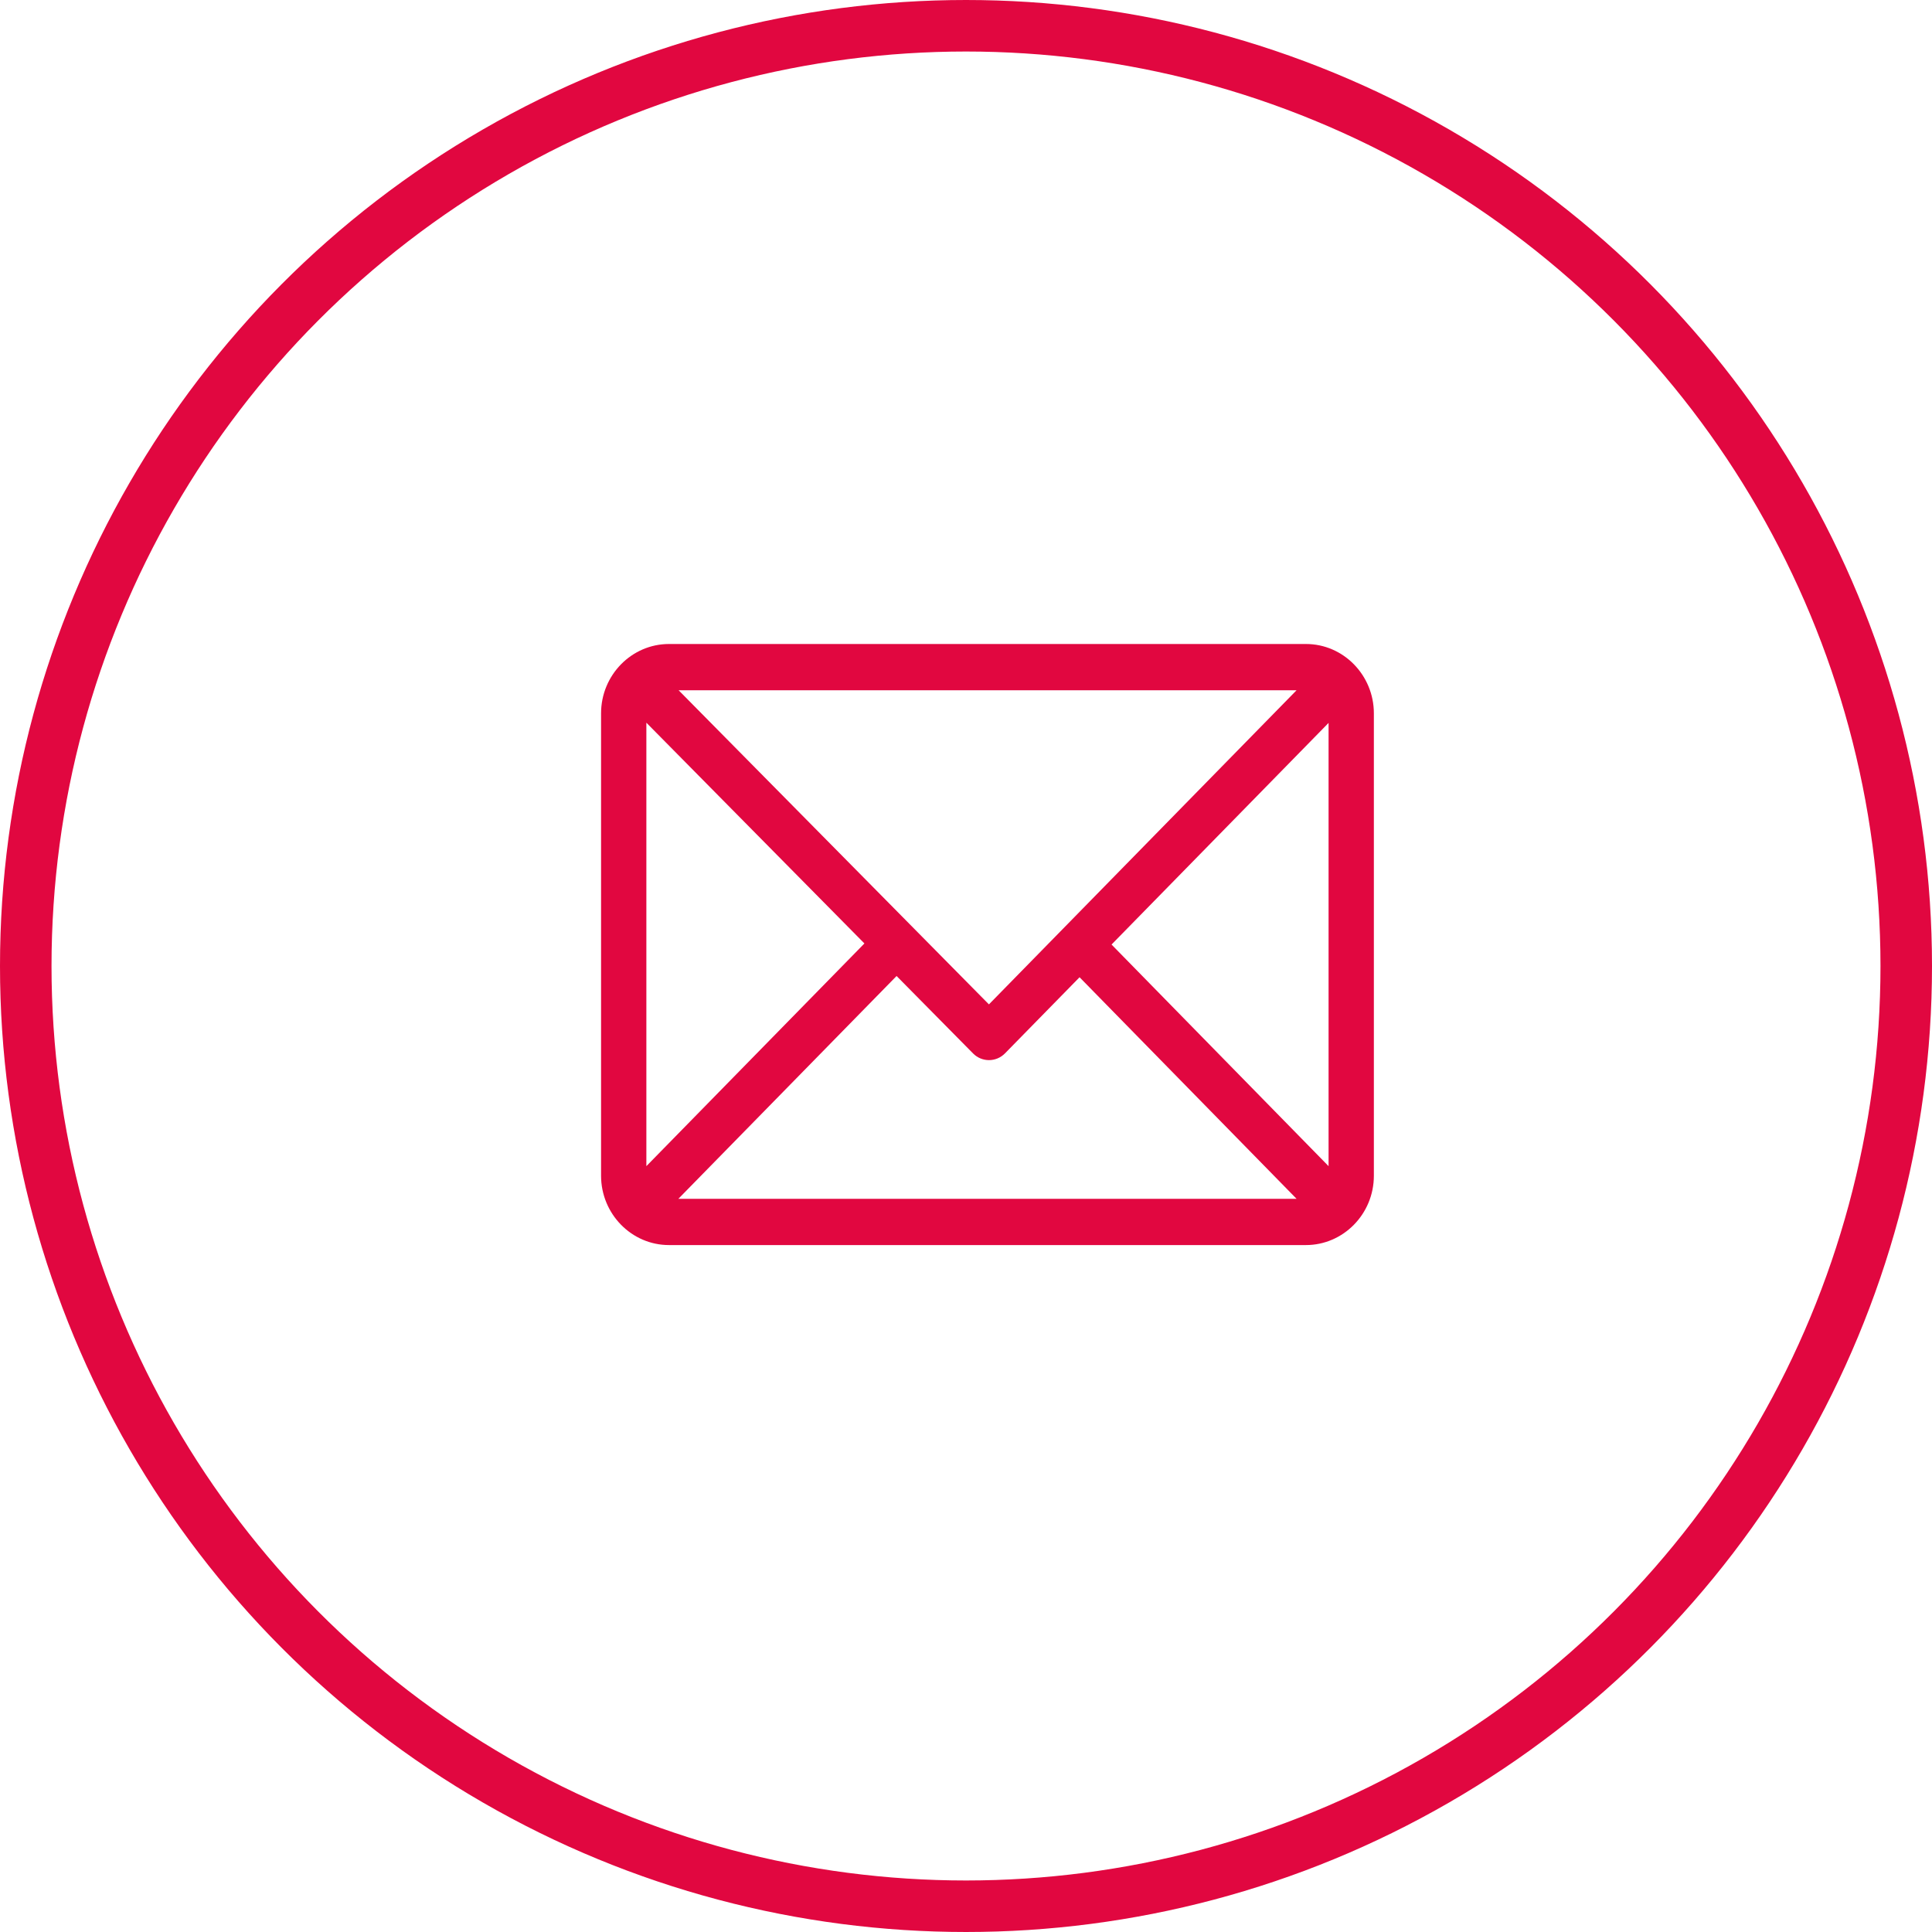
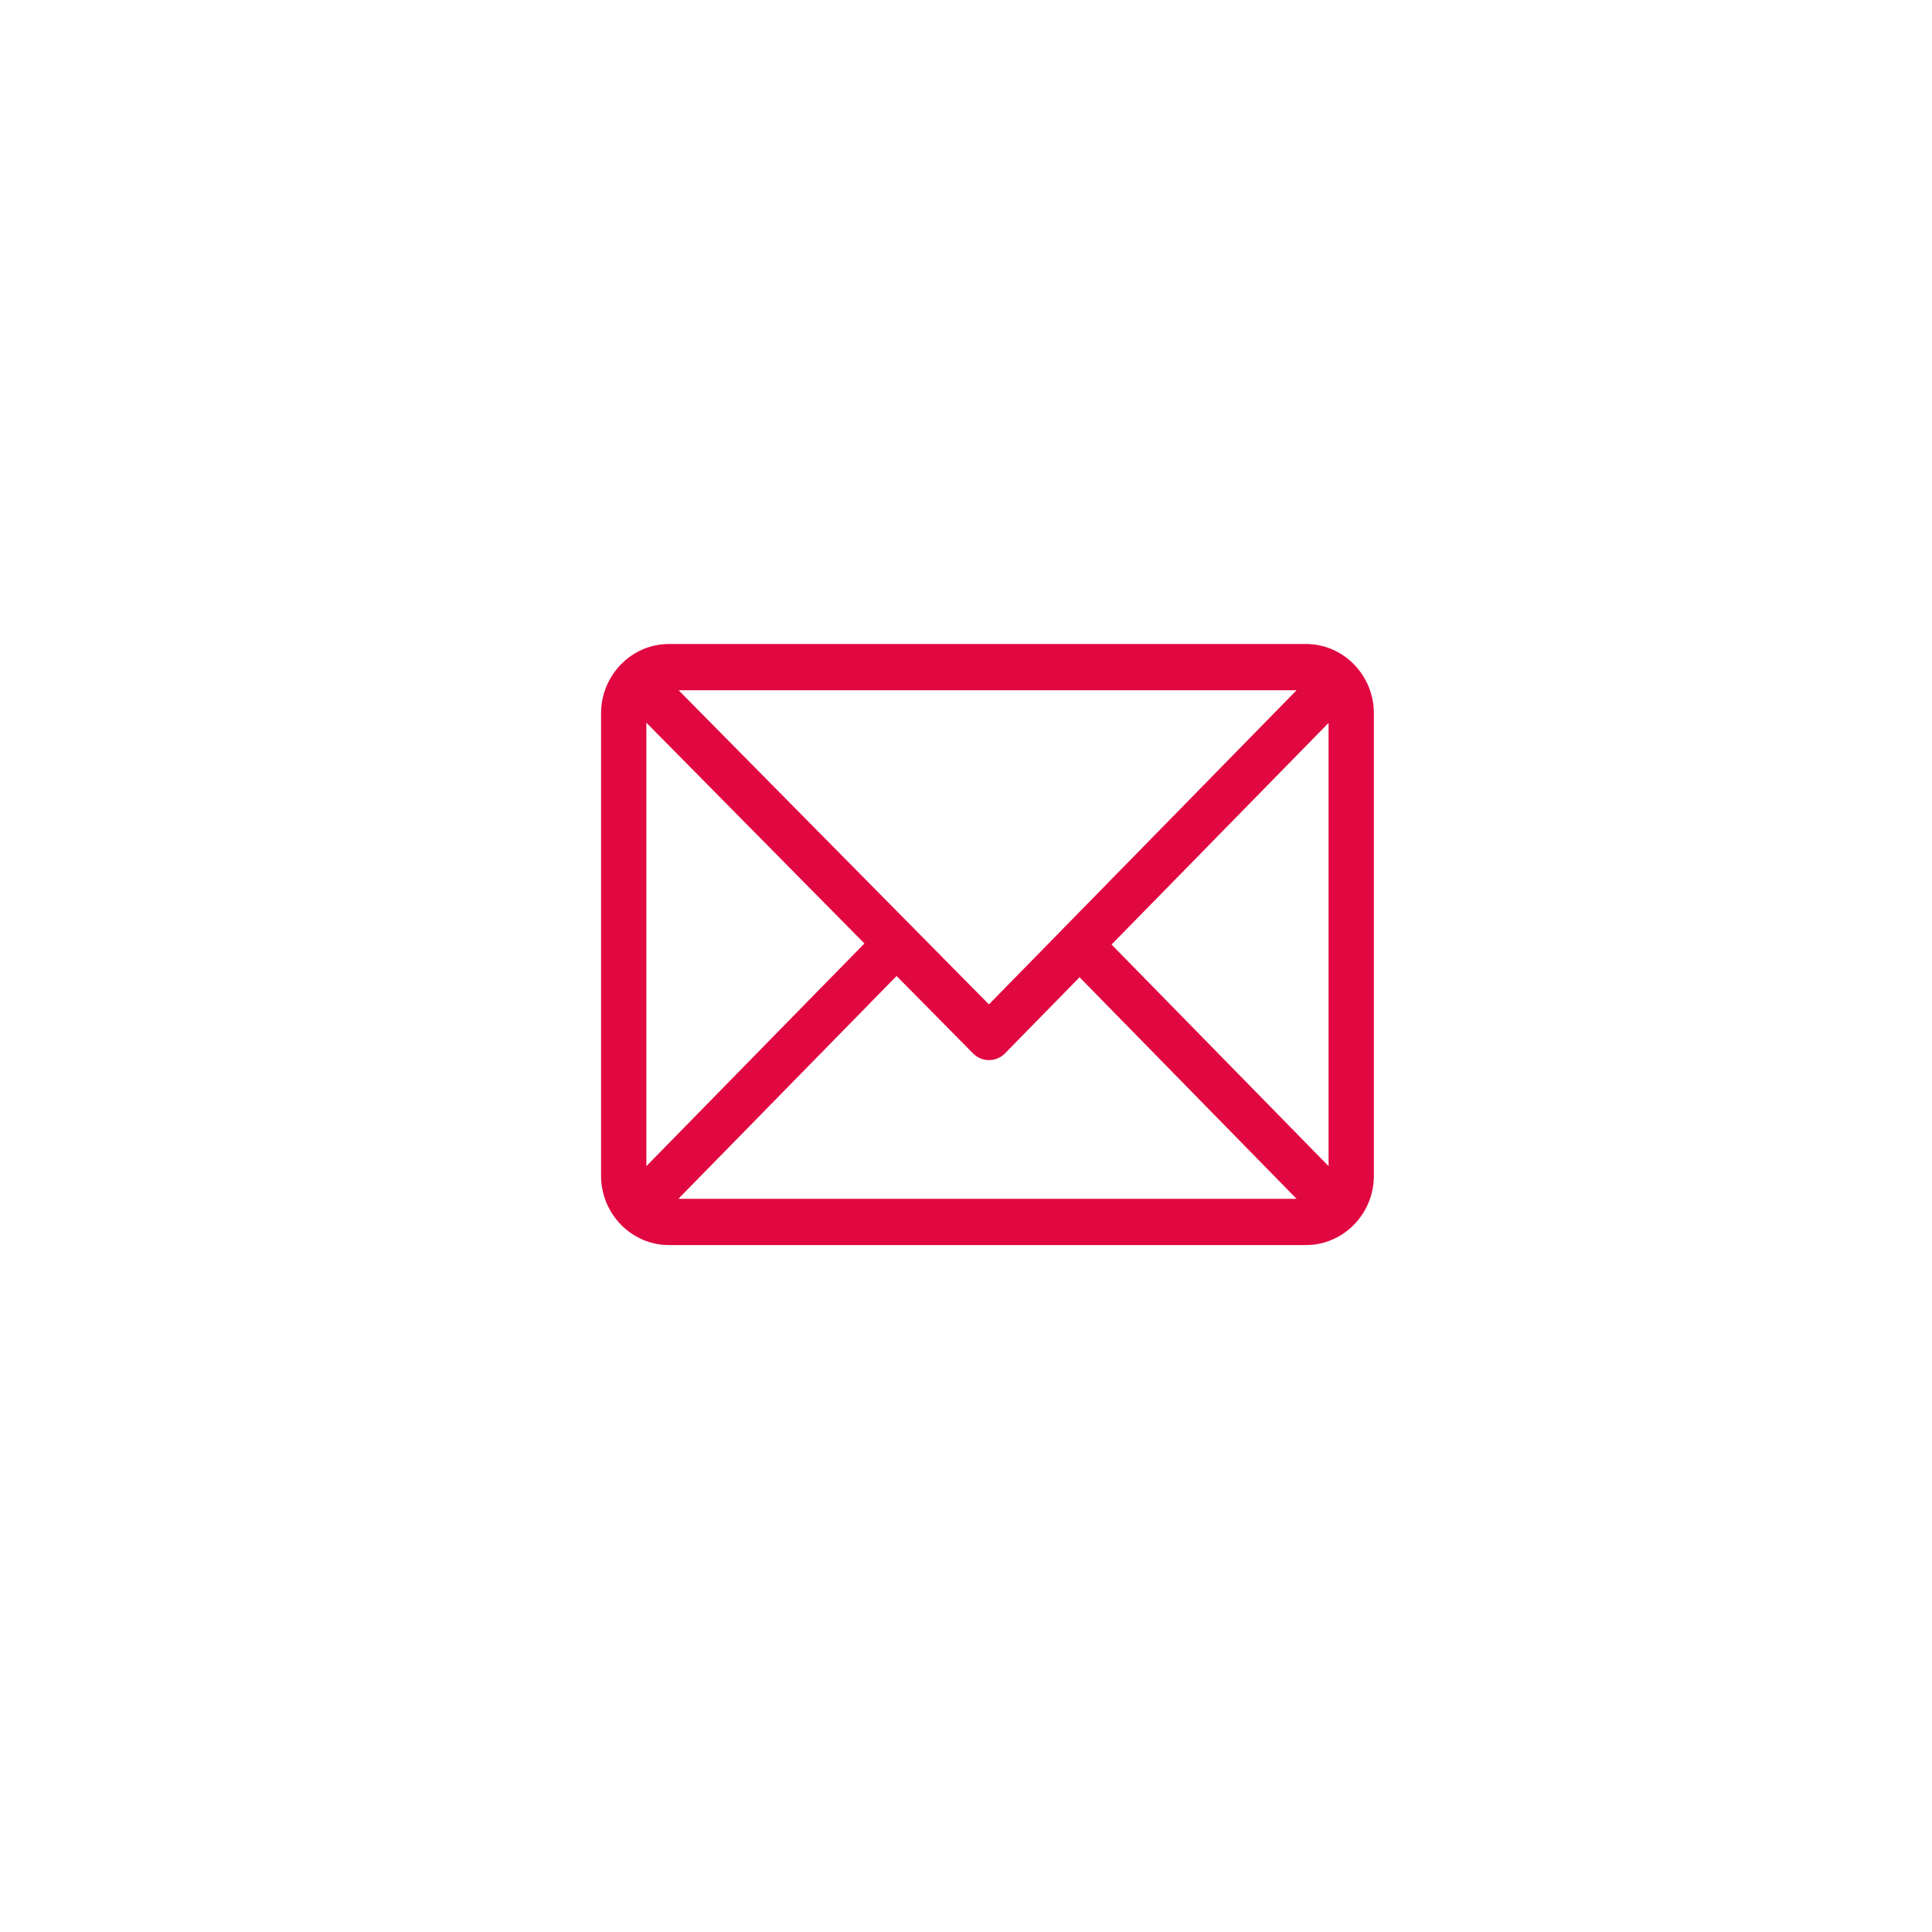
<svg xmlns="http://www.w3.org/2000/svg" width="45" height="45" viewBox="0 0 45 45" fill="none">
-   <circle cx="22.5" cy="22.5" r="21.9" stroke="#E10740" stroke-width="1.2" />
  <path d="M30.418 15H15.582C14.711 15 14 15.725 14 16.615V27.385C14 28.272 14.708 29 15.582 29H30.418C31.287 29 32 28.277 32 27.385V16.615C32 15.728 31.292 15 30.418 15ZM30.2 16.077L23.034 23.394L15.806 16.077H30.2ZM15.055 27.162V16.833L20.134 21.975L15.055 27.162ZM15.8 27.923L20.883 22.733L22.664 24.536C22.87 24.745 23.203 24.744 23.408 24.535L25.145 22.762L30.2 27.923H15.8ZM30.945 27.162L25.89 22L30.945 16.838V27.162Z" fill="#E10740" />
</svg>